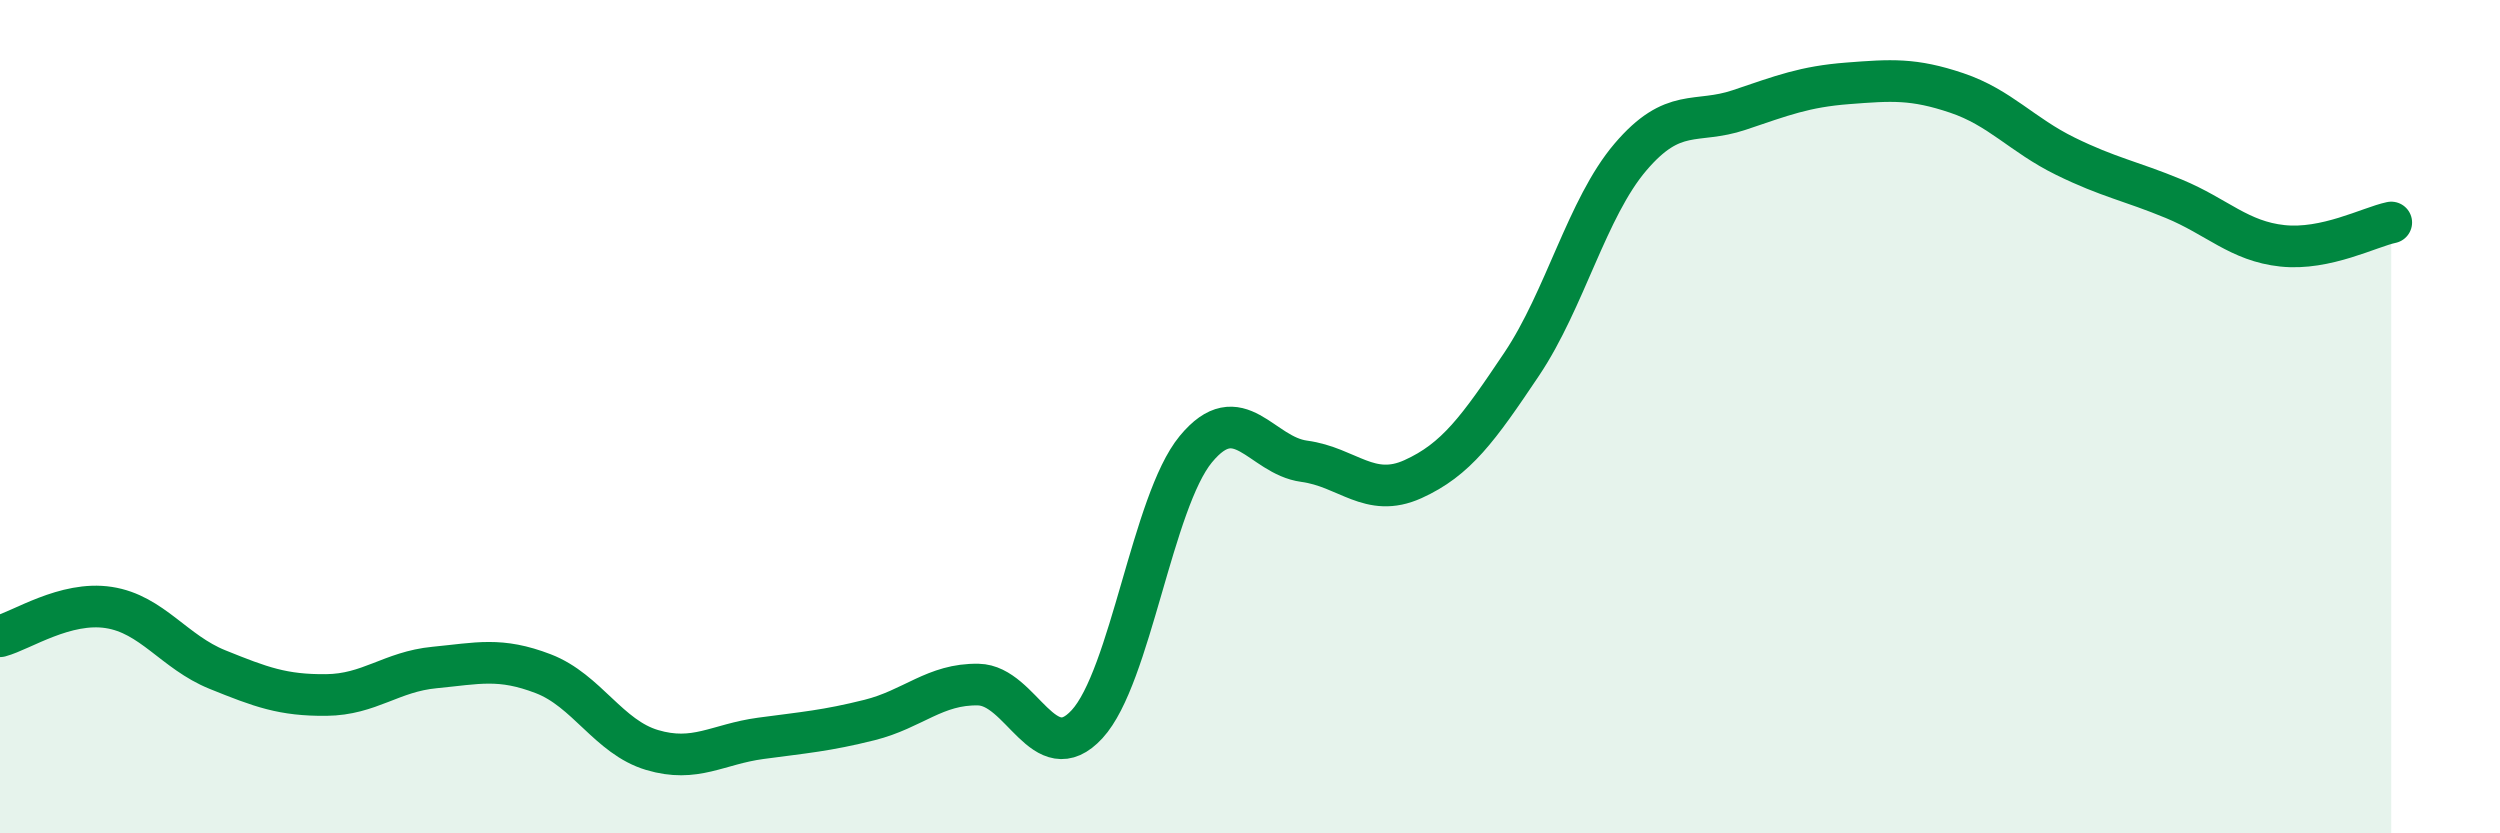
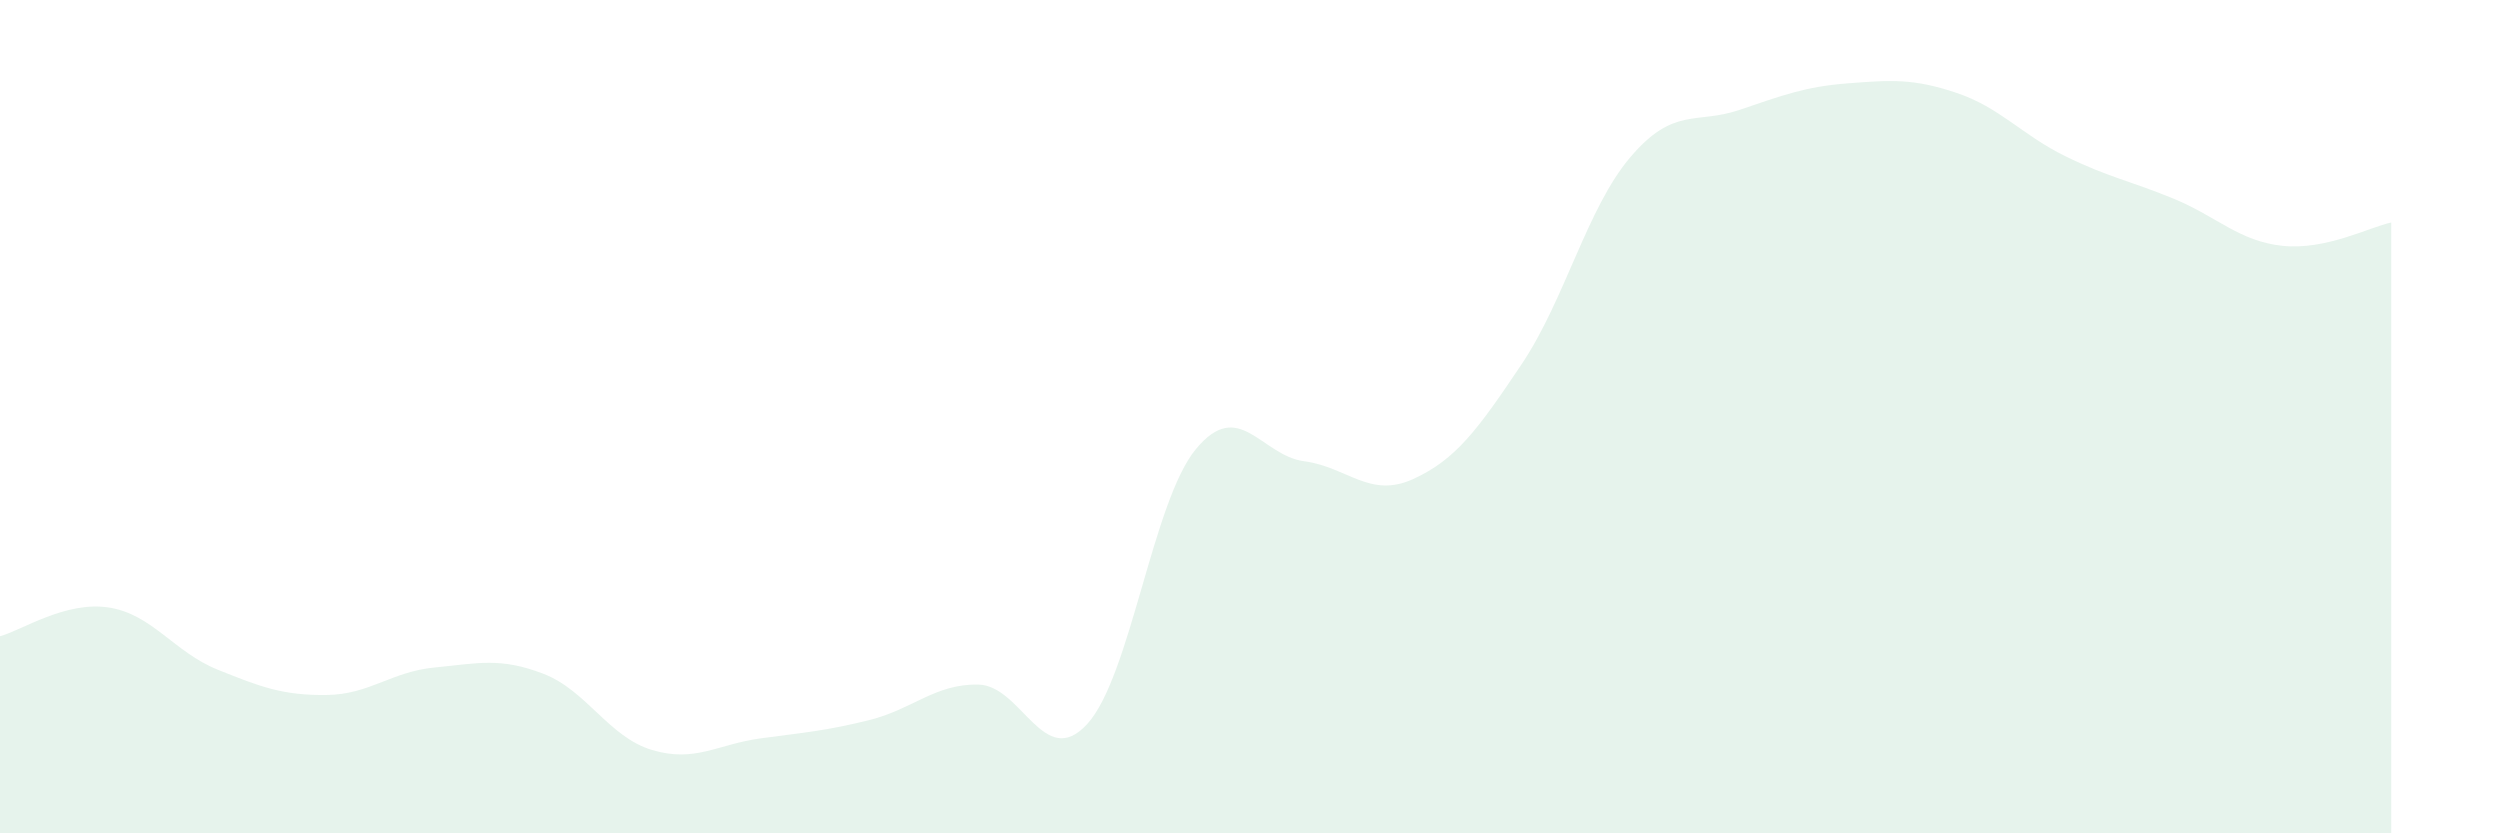
<svg xmlns="http://www.w3.org/2000/svg" width="60" height="20" viewBox="0 0 60 20">
  <path d="M 0,15.27 C 0.52,15.13 1.57,14.42 2.61,14.58 C 3.65,14.74 4.18,15.65 5.22,16.07 C 6.26,16.49 6.79,16.69 7.83,16.68 C 8.87,16.67 9.39,16.12 10.43,16.02 C 11.47,15.92 12,15.77 13.04,16.17 C 14.08,16.57 14.61,17.69 15.65,18 C 16.69,18.31 17.22,17.86 18.26,17.72 C 19.3,17.58 19.83,17.54 20.87,17.28 C 21.91,17.02 22.44,16.41 23.48,16.43 C 24.52,16.45 25.05,18.51 26.09,17.38 C 27.13,16.25 27.66,12.04 28.7,10.78 C 29.74,9.52 30.26,10.93 31.3,11.07 C 32.34,11.21 32.87,11.97 33.91,11.5 C 34.95,11.03 35.48,10.29 36.52,8.74 C 37.56,7.19 38.09,4.99 39.13,3.77 C 40.17,2.55 40.7,2.99 41.74,2.64 C 42.78,2.29 43.31,2.08 44.35,2 C 45.39,1.92 45.92,1.88 46.96,2.23 C 48,2.58 48.53,3.24 49.57,3.75 C 50.61,4.26 51.13,4.34 52.17,4.77 C 53.21,5.2 53.74,5.79 54.78,5.9 C 55.82,6.01 56.87,5.45 57.39,5.34L57.39 20L0 20Z" fill="#008740" opacity="0.1" stroke-linecap="round" stroke-linejoin="round" />
-   <path d="M 0,15.27 C 0.52,15.13 1.57,14.42 2.61,14.58 C 3.65,14.74 4.18,15.65 5.22,16.07 C 6.26,16.49 6.79,16.69 7.83,16.68 C 8.87,16.67 9.39,16.12 10.43,16.02 C 11.47,15.92 12,15.77 13.04,16.17 C 14.08,16.57 14.61,17.69 15.65,18 C 16.69,18.31 17.22,17.86 18.26,17.72 C 19.3,17.58 19.83,17.54 20.87,17.28 C 21.91,17.02 22.44,16.41 23.48,16.43 C 24.52,16.45 25.05,18.51 26.09,17.38 C 27.13,16.25 27.66,12.04 28.7,10.78 C 29.74,9.52 30.26,10.93 31.3,11.07 C 32.34,11.21 32.87,11.97 33.91,11.5 C 34.95,11.03 35.48,10.29 36.52,8.74 C 37.56,7.19 38.09,4.99 39.13,3.77 C 40.17,2.55 40.7,2.99 41.74,2.64 C 42.78,2.29 43.31,2.08 44.35,2 C 45.39,1.92 45.92,1.88 46.96,2.23 C 48,2.58 48.53,3.24 49.57,3.75 C 50.61,4.26 51.13,4.34 52.17,4.77 C 53.21,5.2 53.74,5.79 54.78,5.9 C 55.82,6.01 56.87,5.45 57.39,5.34" stroke="#008740" stroke-width="1" fill="none" stroke-linecap="round" stroke-linejoin="round" />
</svg>